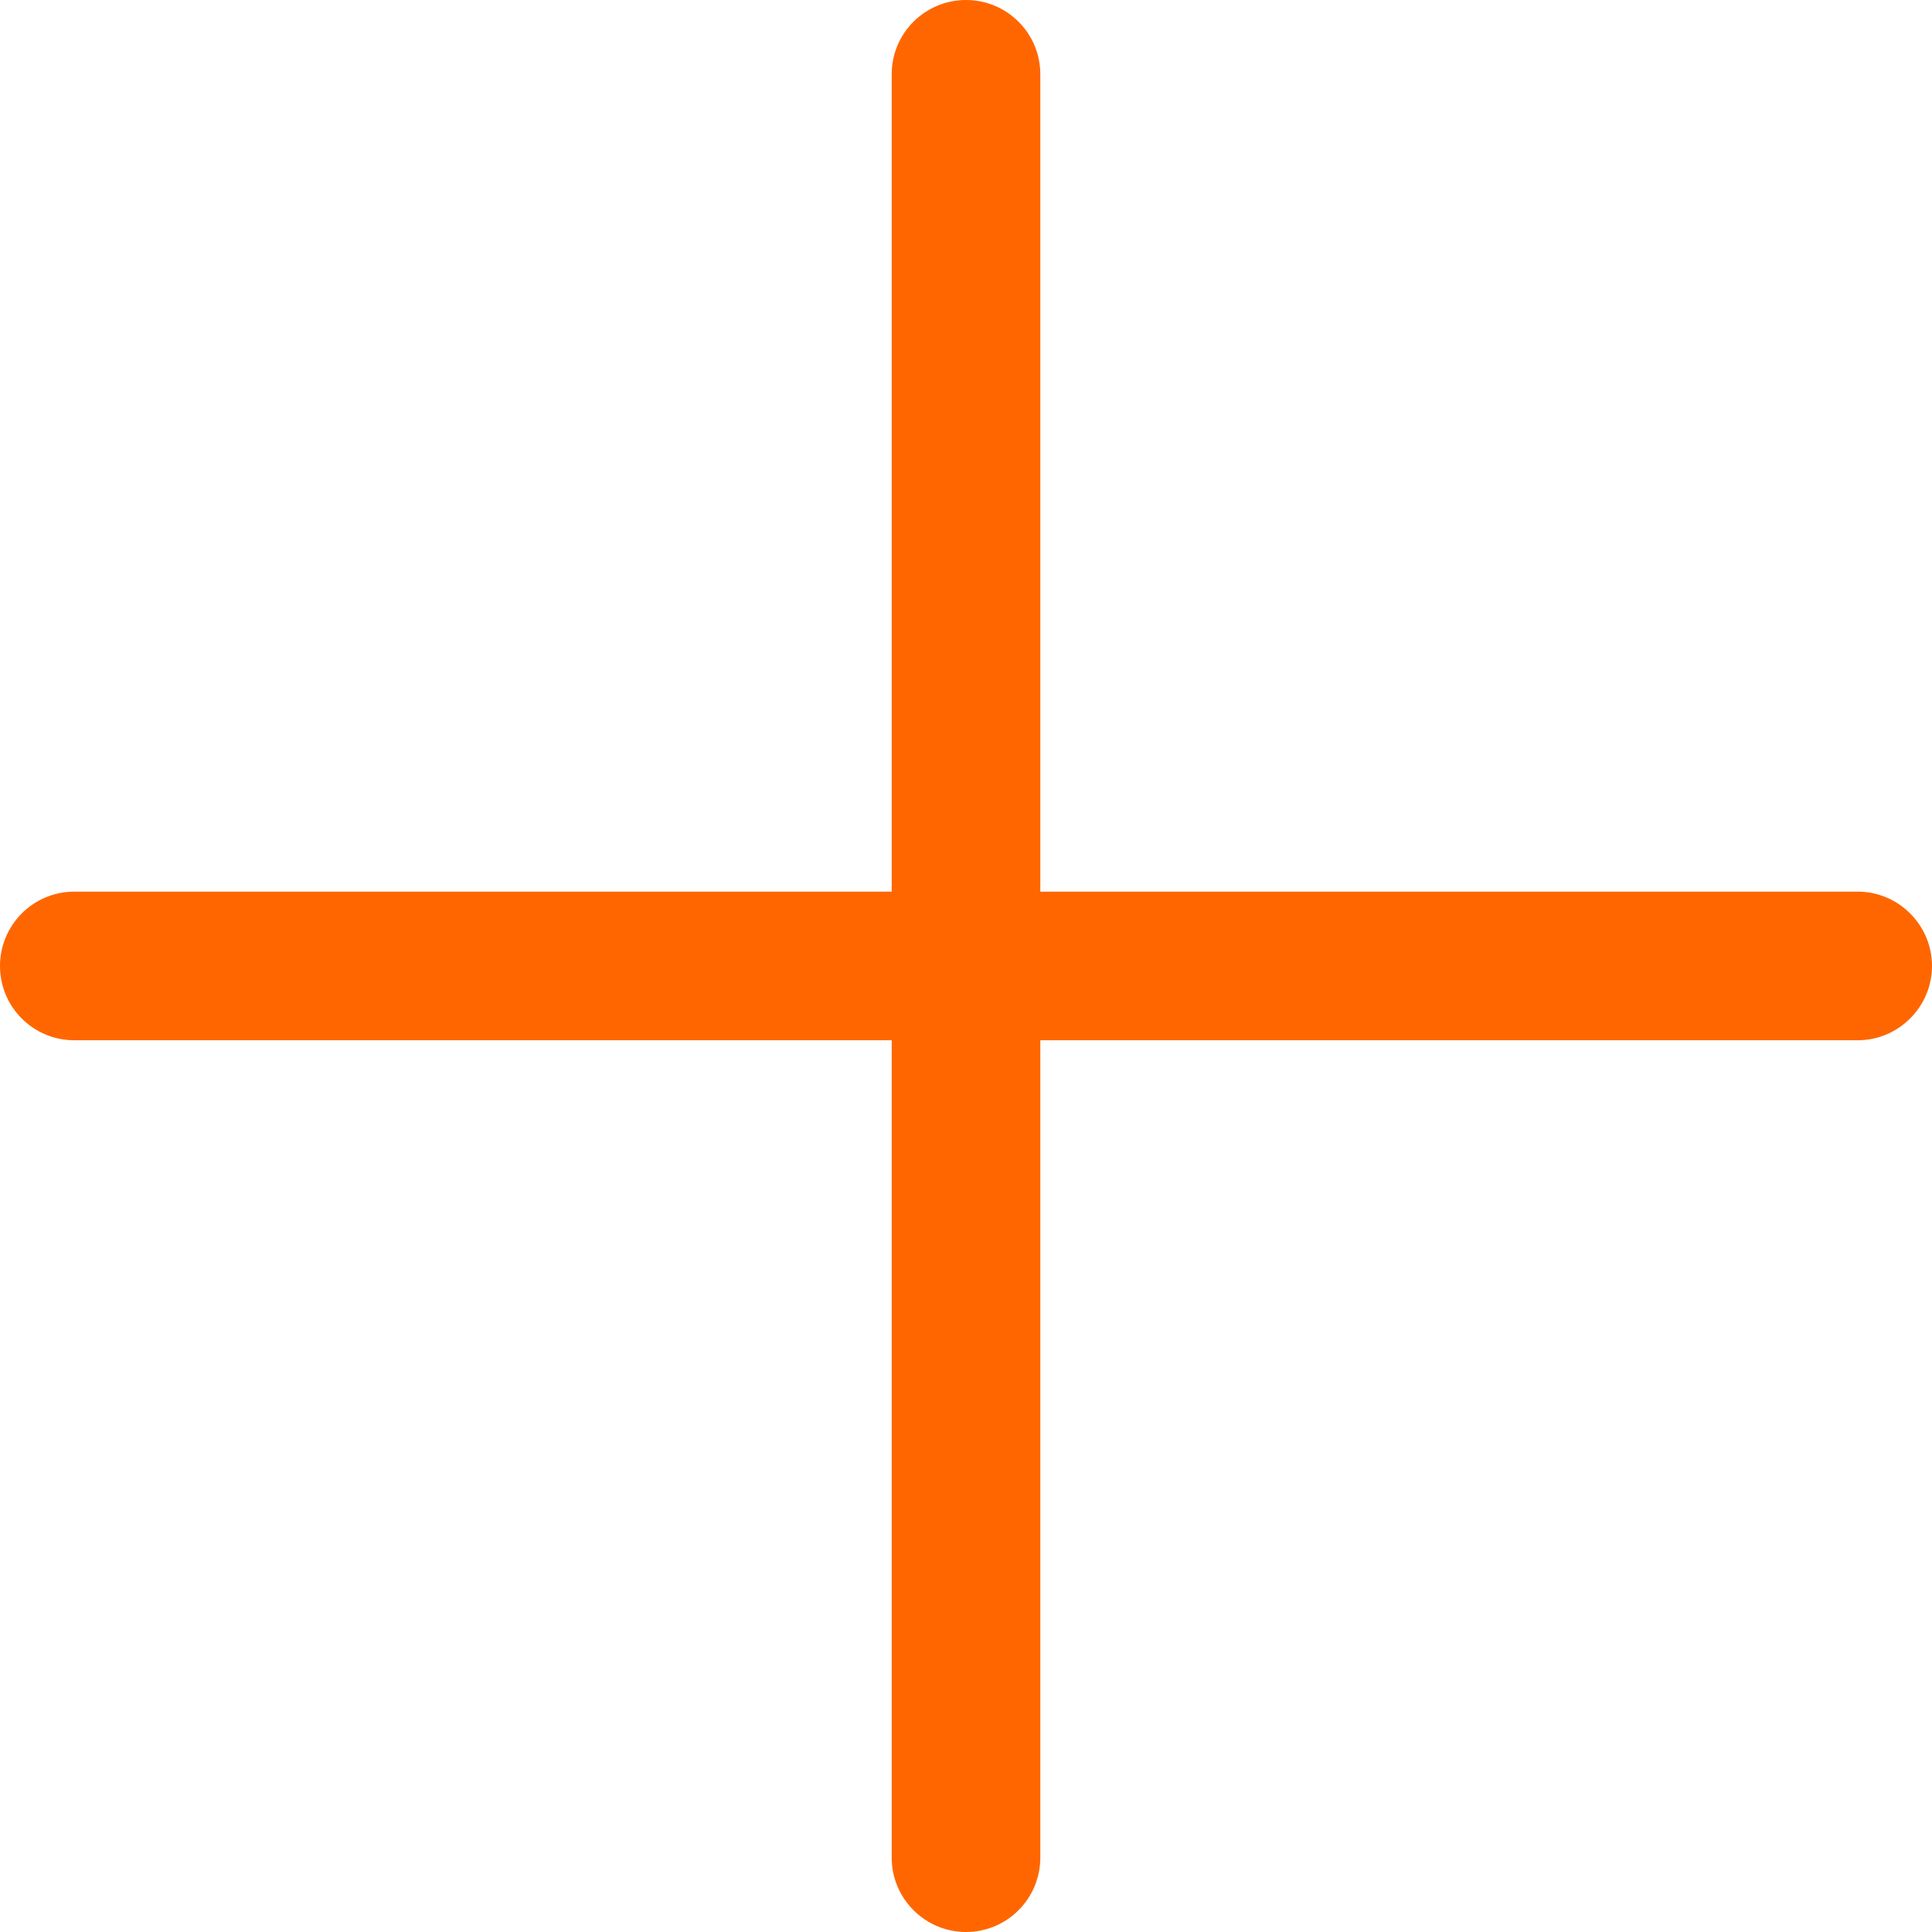
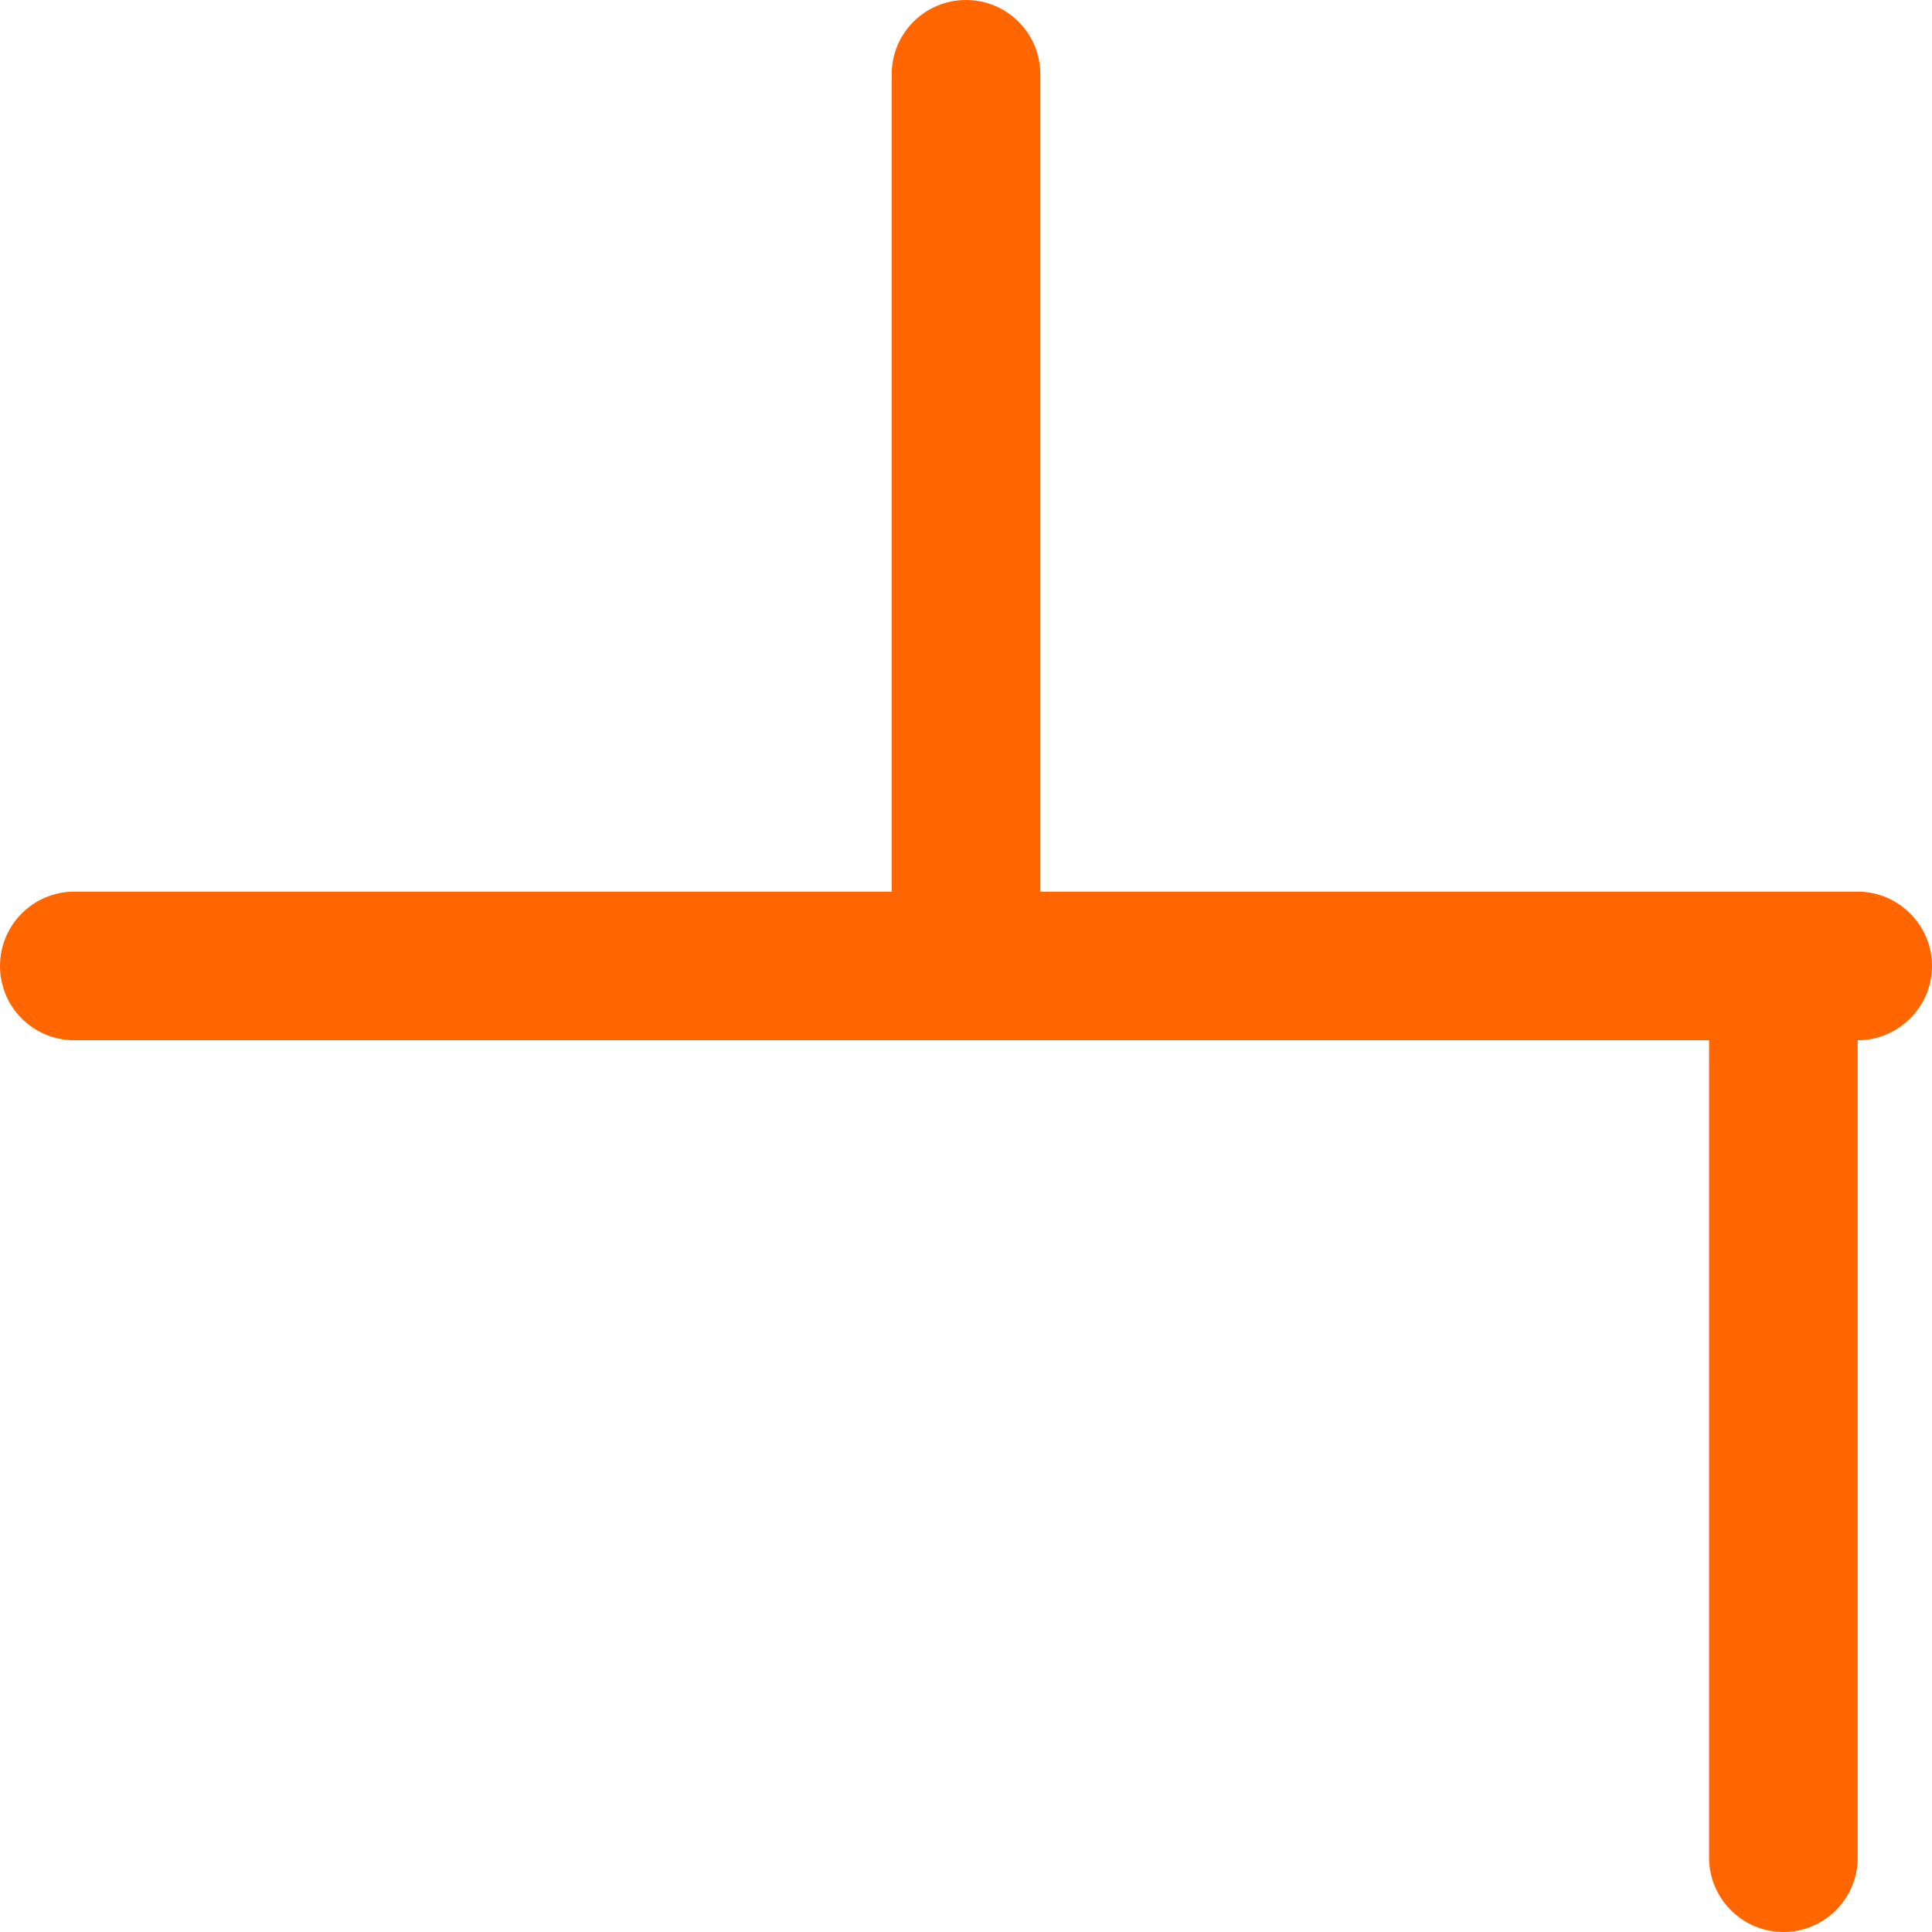
<svg xmlns="http://www.w3.org/2000/svg" viewBox="0 0 416 416">
  <defs>
    <style>.d{fill:#f60;}</style>
  </defs>
  <g id="a" />
  <g id="b">
    <g id="c">
-       <path class="d" d="M416,207.99c0,8.8-7.2,16-16,16H224v176c0,8.84-7.16,16.01-16,16.01s-16-7.21-16-16.01V223.99H16c-8.84,0-16-7.15-16-15.99s7.16-16.01,16-16.01H192V15.99c0-8.84,7.16-15.99,16-15.99s16,7.15,16,15.99V191.99h176c8.8,0,16,7.2,16,16Z" />
+       <path class="d" d="M416,207.99c0,8.8-7.2,16-16,16v176c0,8.84-7.16,16.01-16,16.01s-16-7.21-16-16.01V223.99H16c-8.84,0-16-7.15-16-15.99s7.16-16.01,16-16.01H192V15.99c0-8.84,7.16-15.99,16-15.99s16,7.15,16,15.99V191.99h176c8.8,0,16,7.2,16,16Z" />
    </g>
  </g>
</svg>